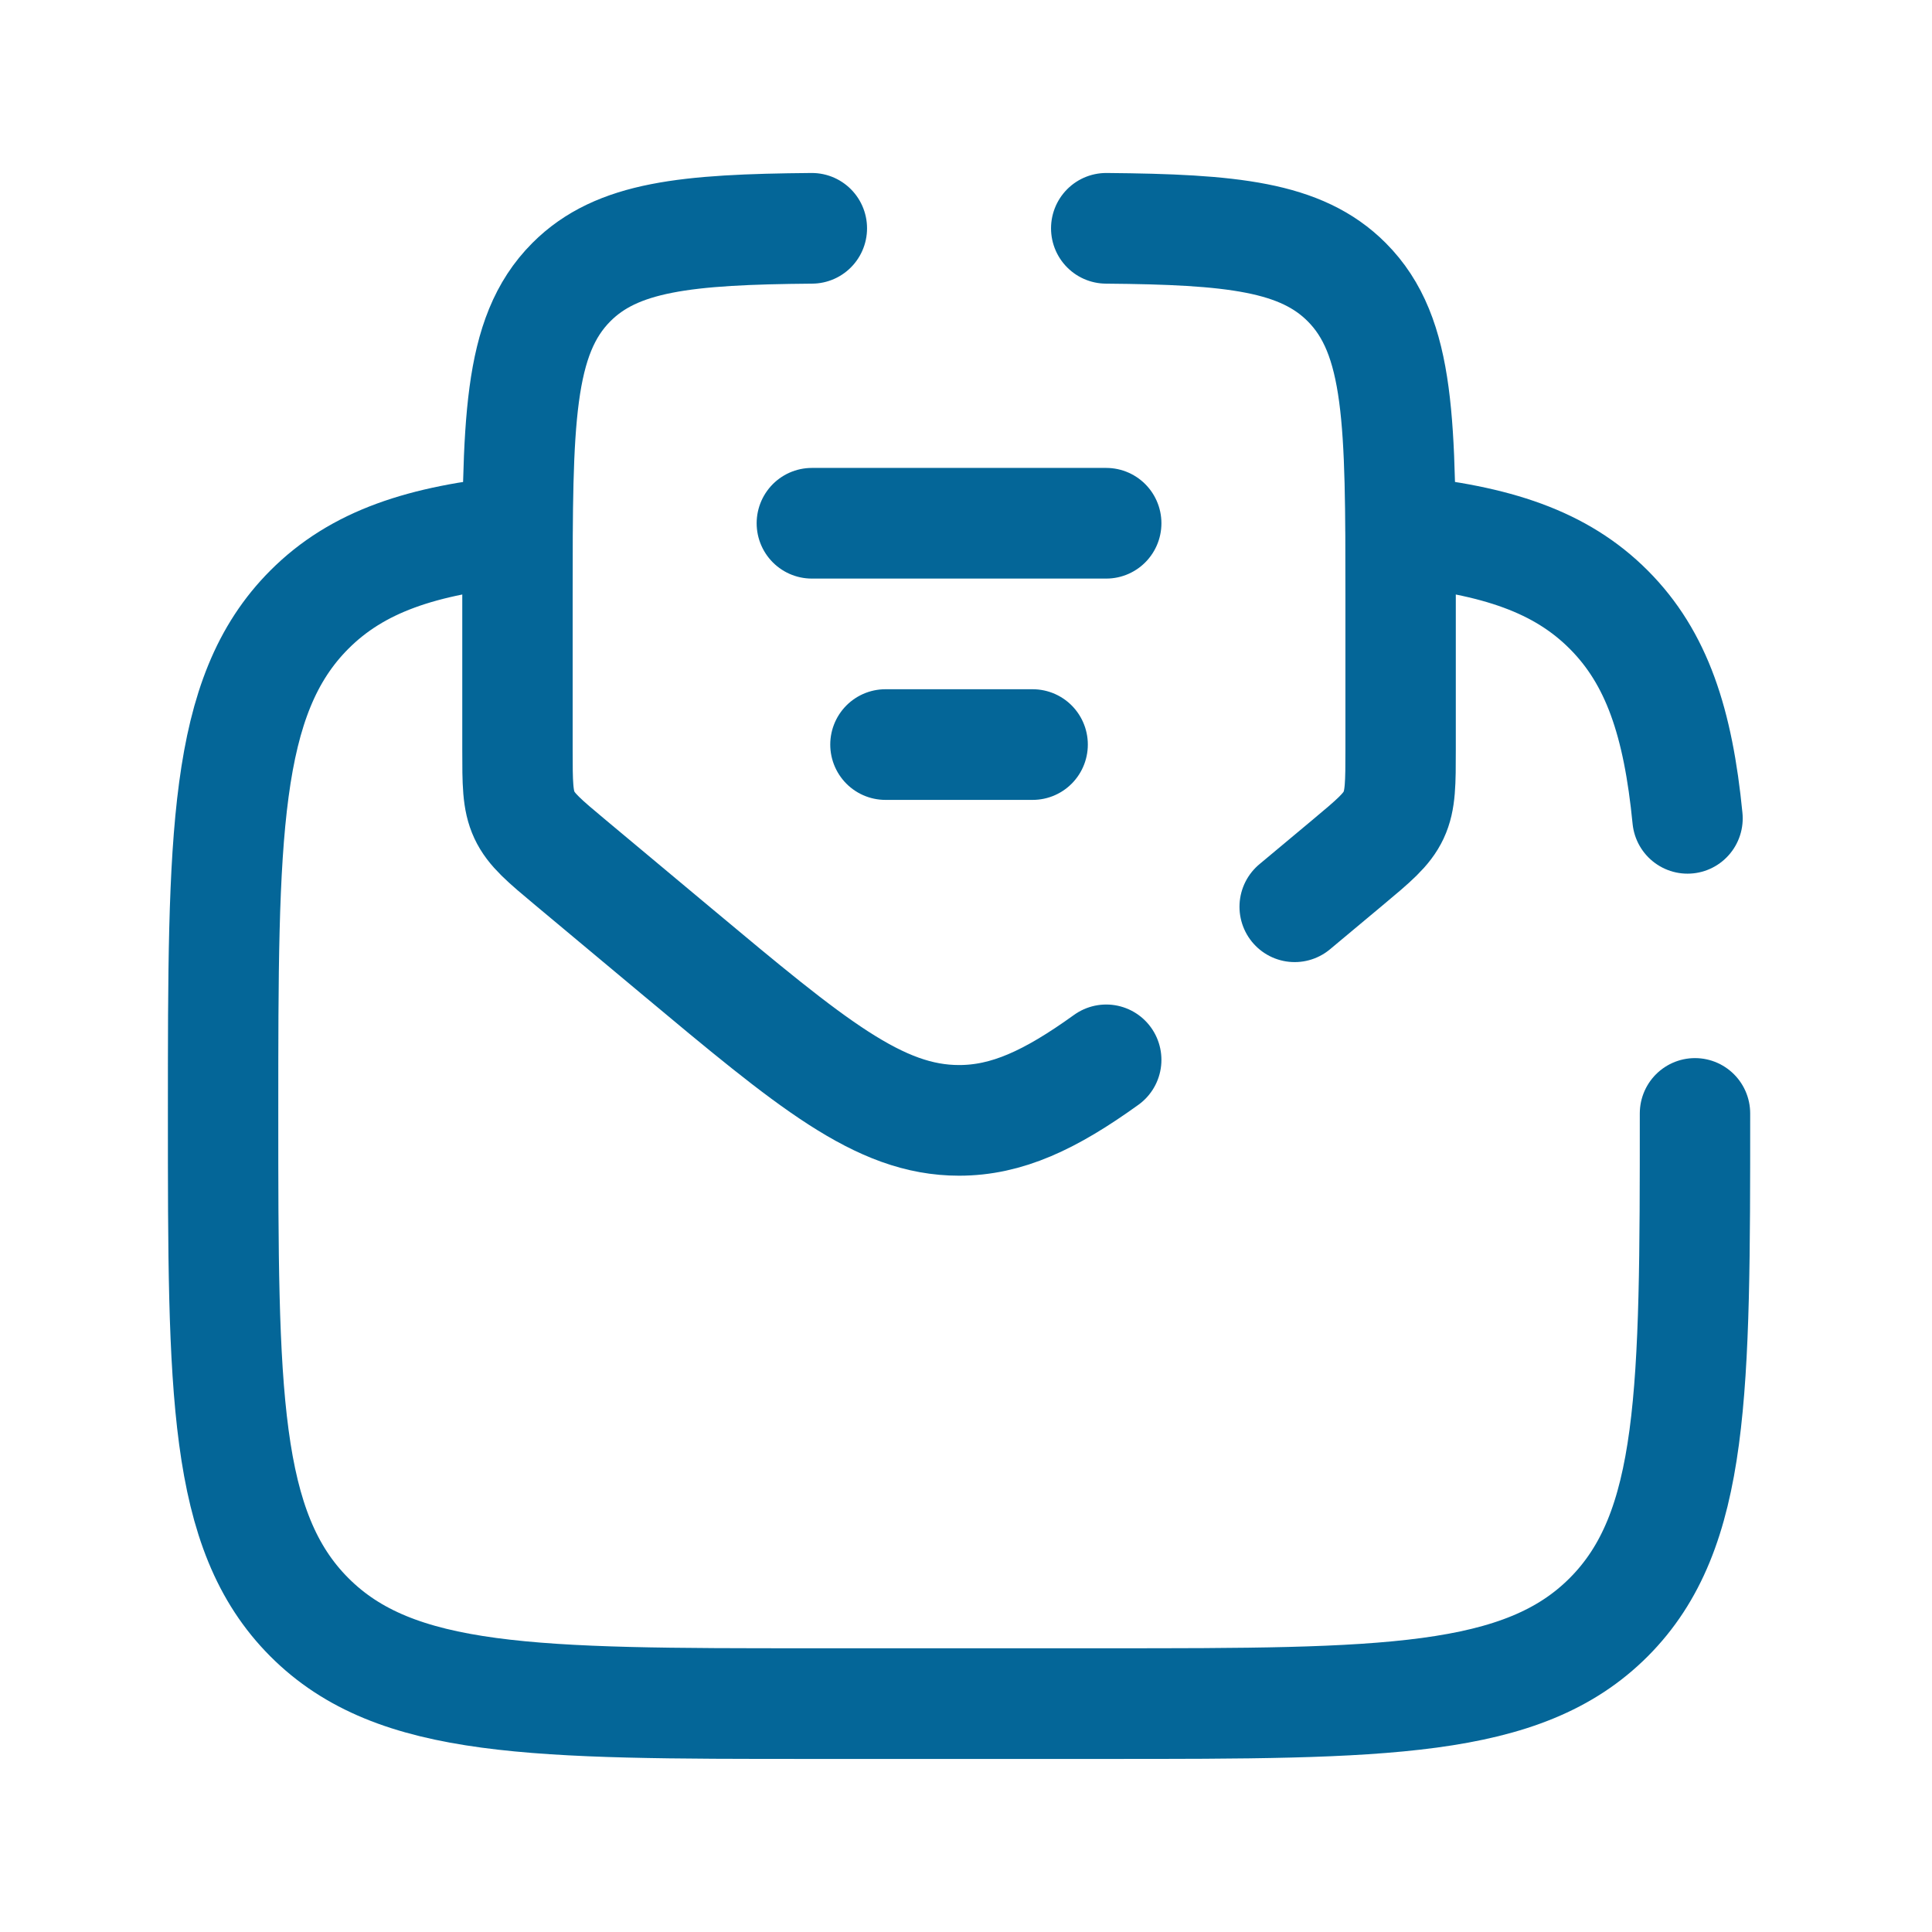
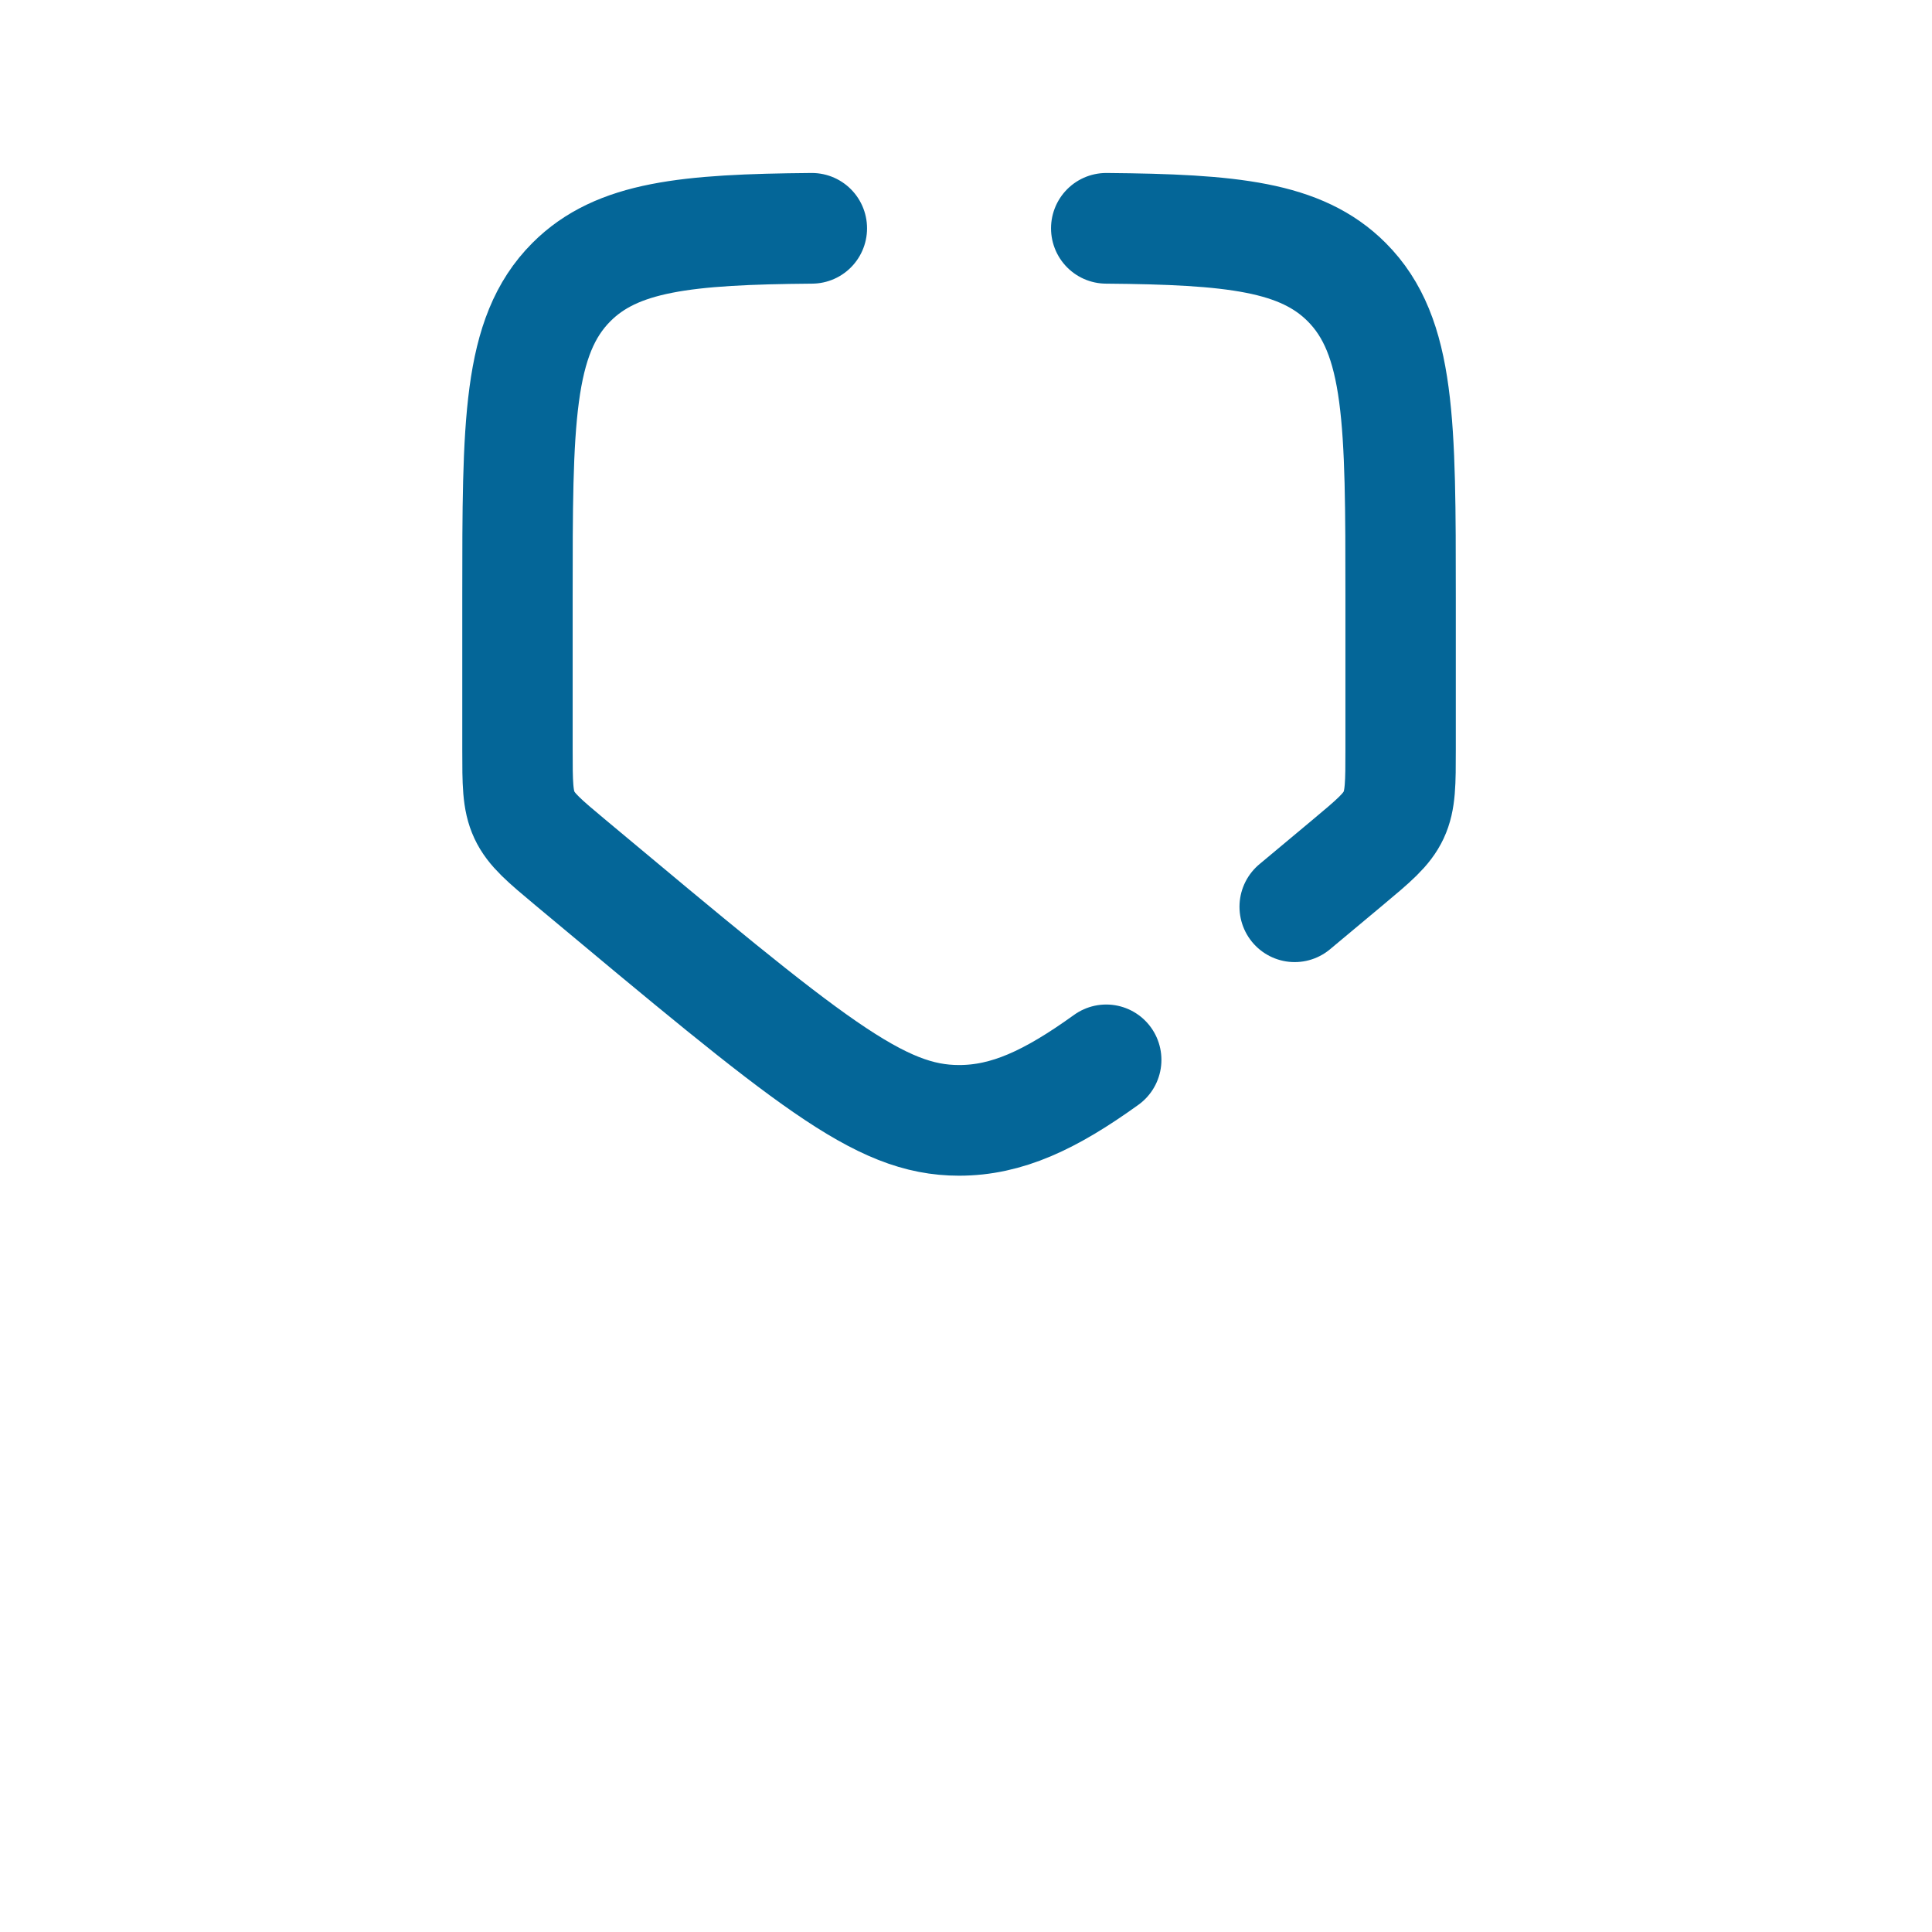
<svg xmlns="http://www.w3.org/2000/svg" width="100%" height="100%" viewBox="0 0 82 82" version="1.1" xml:space="preserve" style="fill-rule:evenodd;clip-rule:evenodd;stroke-linecap:round;">
  <g transform="matrix(1,0,0,1,-16830.3,-353.817)">
    <g transform="matrix(0.822,0,0,4.084,16184.9,40.872)">
      <g transform="matrix(0.114,0,0,0.023,789.077,77.465)">
-         <path d="M733.333,466.67C733.333,592.377 733.333,655.23 694.28,694.283C655.23,733.337 592.373,733.337 466.667,733.337L333.333,733.337C207.625,733.337 144.772,733.337 105.719,694.283C66.667,655.23 66.667,592.377 66.667,466.67C66.667,340.96 66.667,278.107 105.719,239.055C127.492,217.282 156.663,207.648 200,203.385M600,203.385C643.337,207.648 672.507,217.282 694.28,239.055C716.053,260.827 725.687,289.998 729.95,333.333" style="fill:none;fill-rule:nonzero;stroke:rgb(4,102,152);stroke-width:50px;" />
-       </g>
+         </g>
    </g>
    <g transform="matrix(0.822,0,0,4.084,16184.9,40.872)">
      <g transform="matrix(0.114,0,0,0.023,789.077,77.465)">
-         <path d="M333.333,200L466.667,200" style="fill:none;fill-rule:nonzero;stroke:rgb(4,102,152);stroke-width:50px;" />
-       </g>
+         </g>
    </g>
    <g transform="matrix(0.822,0,0,4.084,16184.9,40.872)">
      <g transform="matrix(0.114,0,0,0.023,789.077,77.465)">
-         <path d="M366.667,300L433.333,300" style="fill:none;fill-rule:nonzero;stroke:rgb(4,102,152);stroke-width:50px;" />
-       </g>
+         </g>
    </g>
    <g transform="matrix(0.822,0,0,4.084,16184.9,40.872)">
      <g transform="matrix(0.114,0,0,0.023,789.077,77.465)">
-         <path d="M466.667,66.732C523.553,67.214 554.913,70.372 575.593,91.053C600,115.46 600,154.744 600,233.312L600,302.087C600,317.441 600,325.119 596.853,331.838C593.707,338.557 587.807,343.47 576.013,353.3L552.023,373.29M333.333,66.732C276.448,67.214 245.088,70.372 224.408,91.053C200,115.46 200,154.744 200,233.312L200,302.087C200,317.441 200,325.119 203.147,331.838C206.294,338.557 212.192,343.47 223.988,353.3L271.963,393.28C333.184,444.3 363.797,469.807 400,469.807C421.643,469.807 441.287,460.69 466.667,442.46" style="fill:none;fill-rule:nonzero;stroke:rgb(4,102,152);stroke-width:50px;" />
+         <path d="M466.667,66.732C523.553,67.214 554.913,70.372 575.593,91.053C600,115.46 600,154.744 600,233.312L600,302.087C600,317.441 600,325.119 596.853,331.838C593.707,338.557 587.807,343.47 576.013,353.3L552.023,373.29M333.333,66.732C276.448,67.214 245.088,70.372 224.408,91.053C200,115.46 200,154.744 200,233.312L200,302.087C200,317.441 200,325.119 203.147,331.838C206.294,338.557 212.192,343.47 223.988,353.3C333.184,444.3 363.797,469.807 400,469.807C421.643,469.807 441.287,460.69 466.667,442.46" style="fill:none;fill-rule:nonzero;stroke:rgb(4,102,152);stroke-width:50px;" />
      </g>
    </g>
  </g>
</svg>